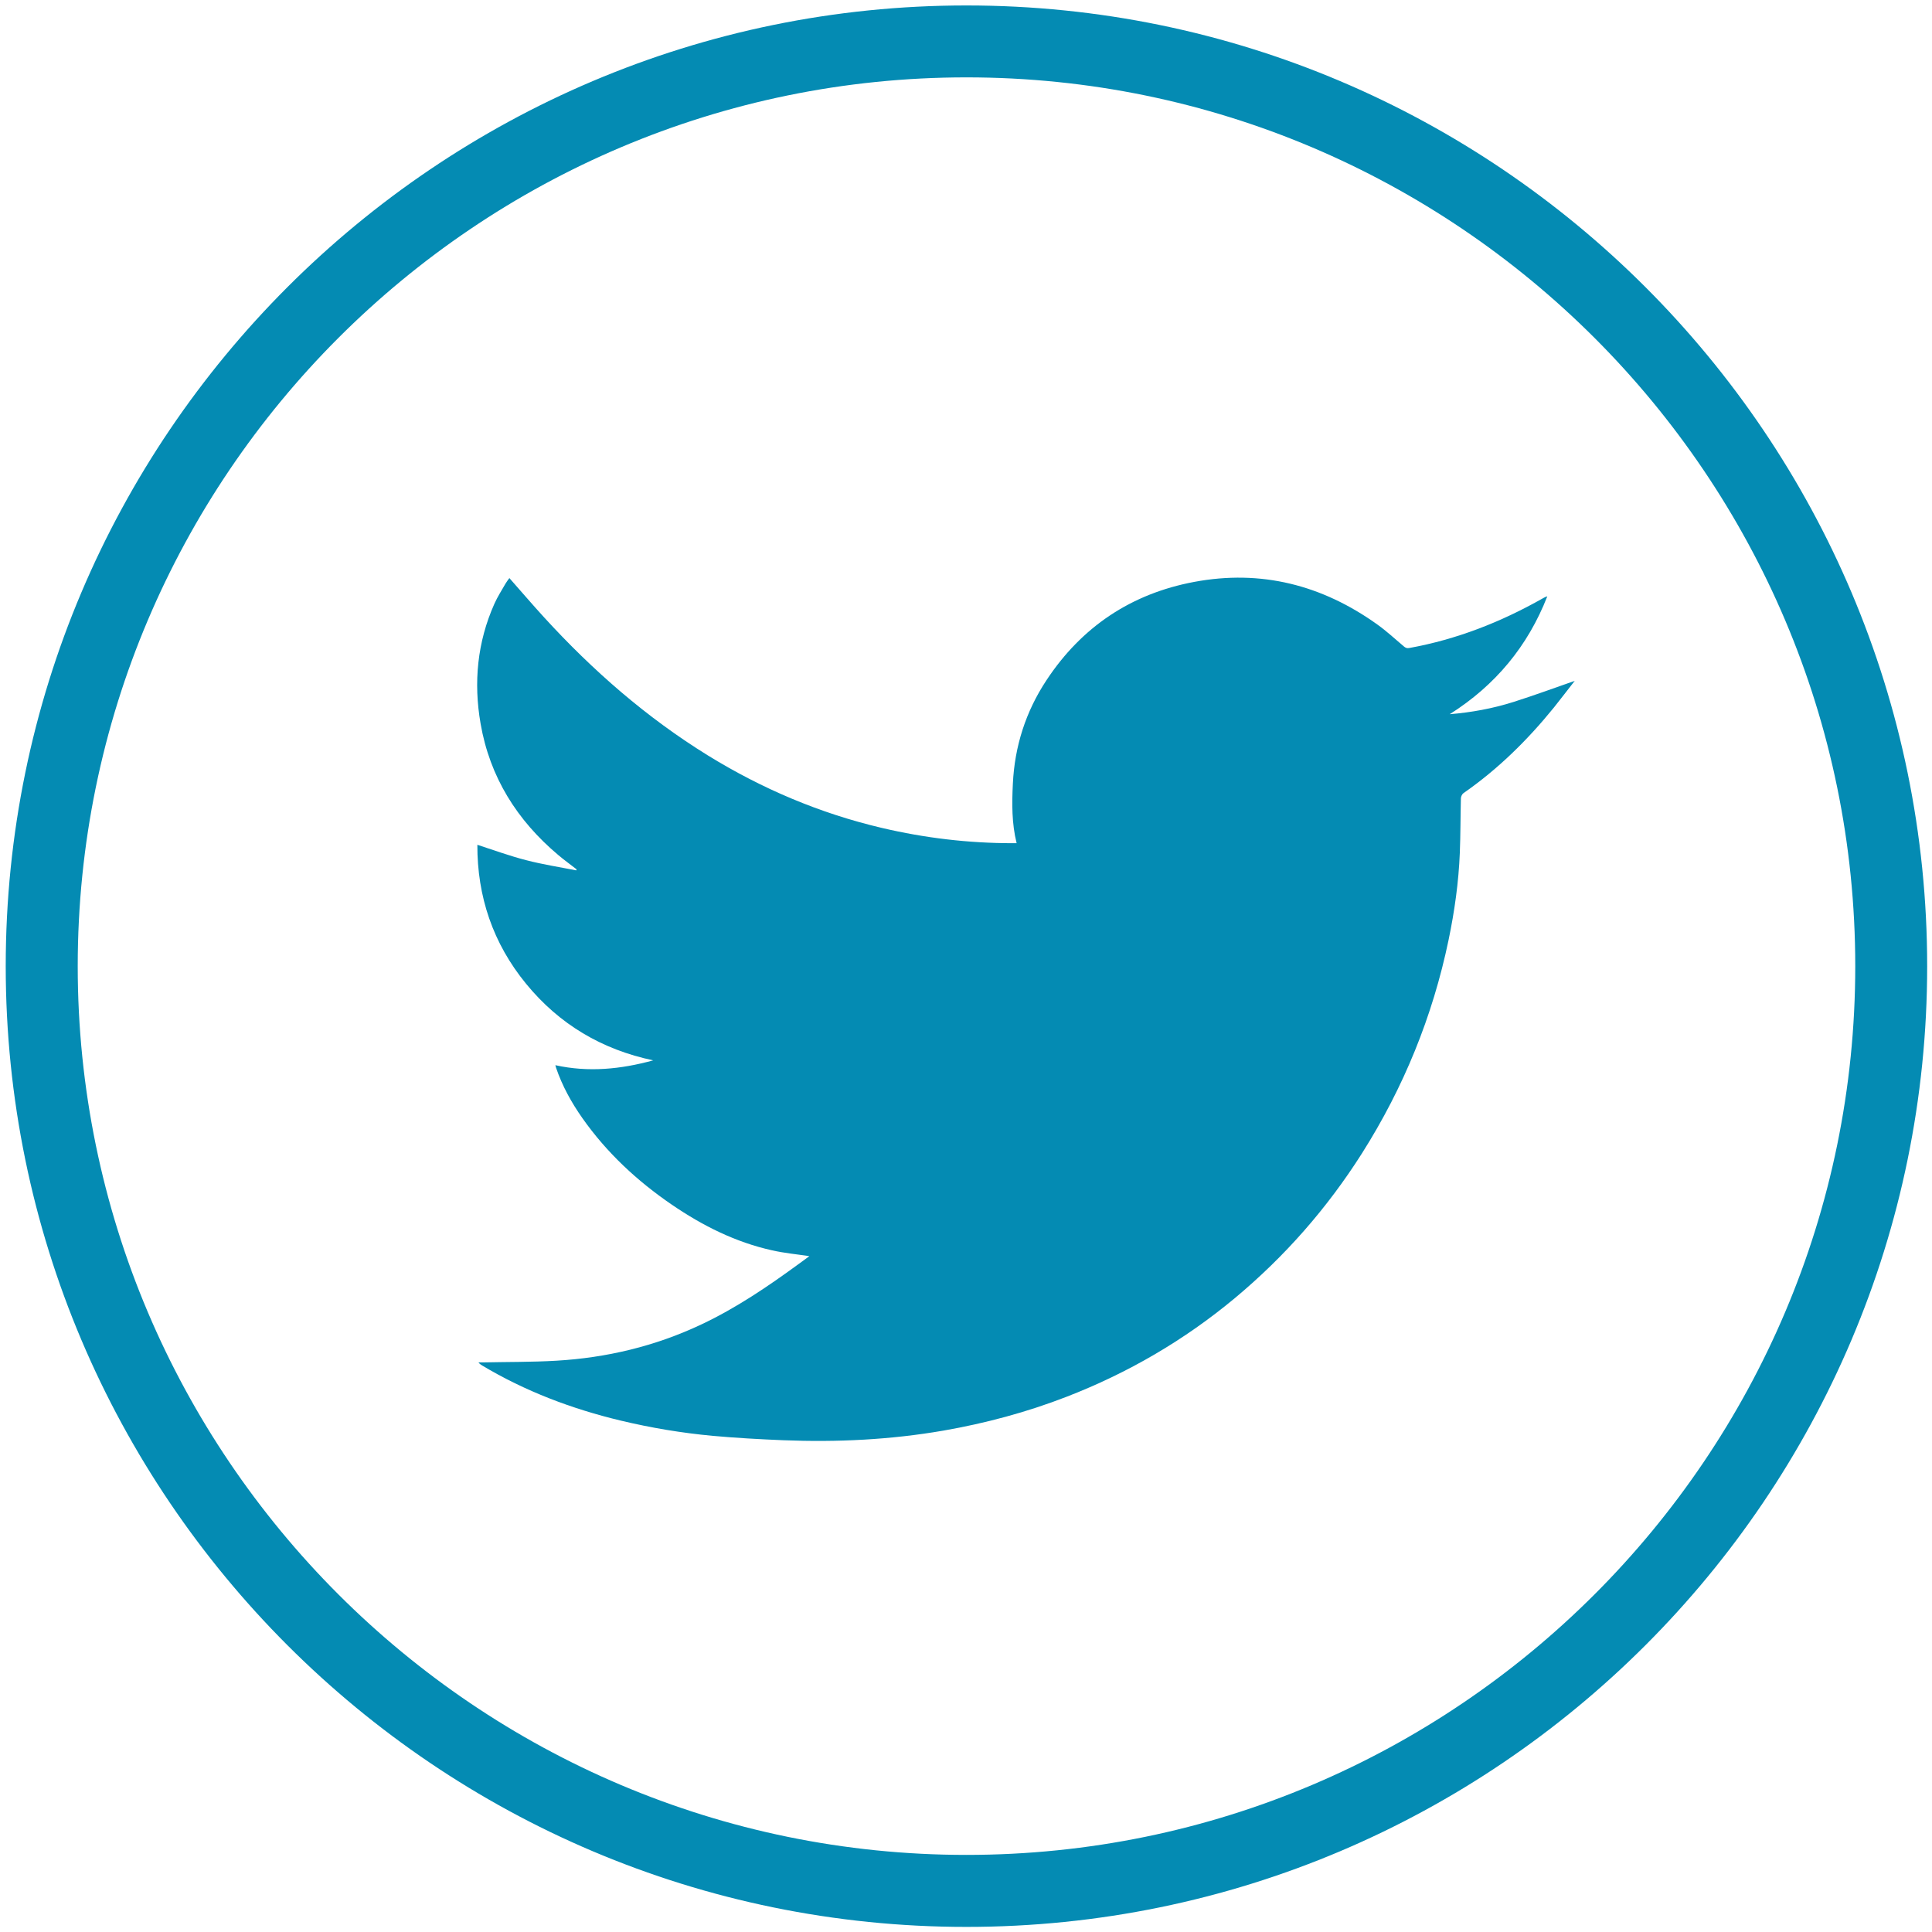
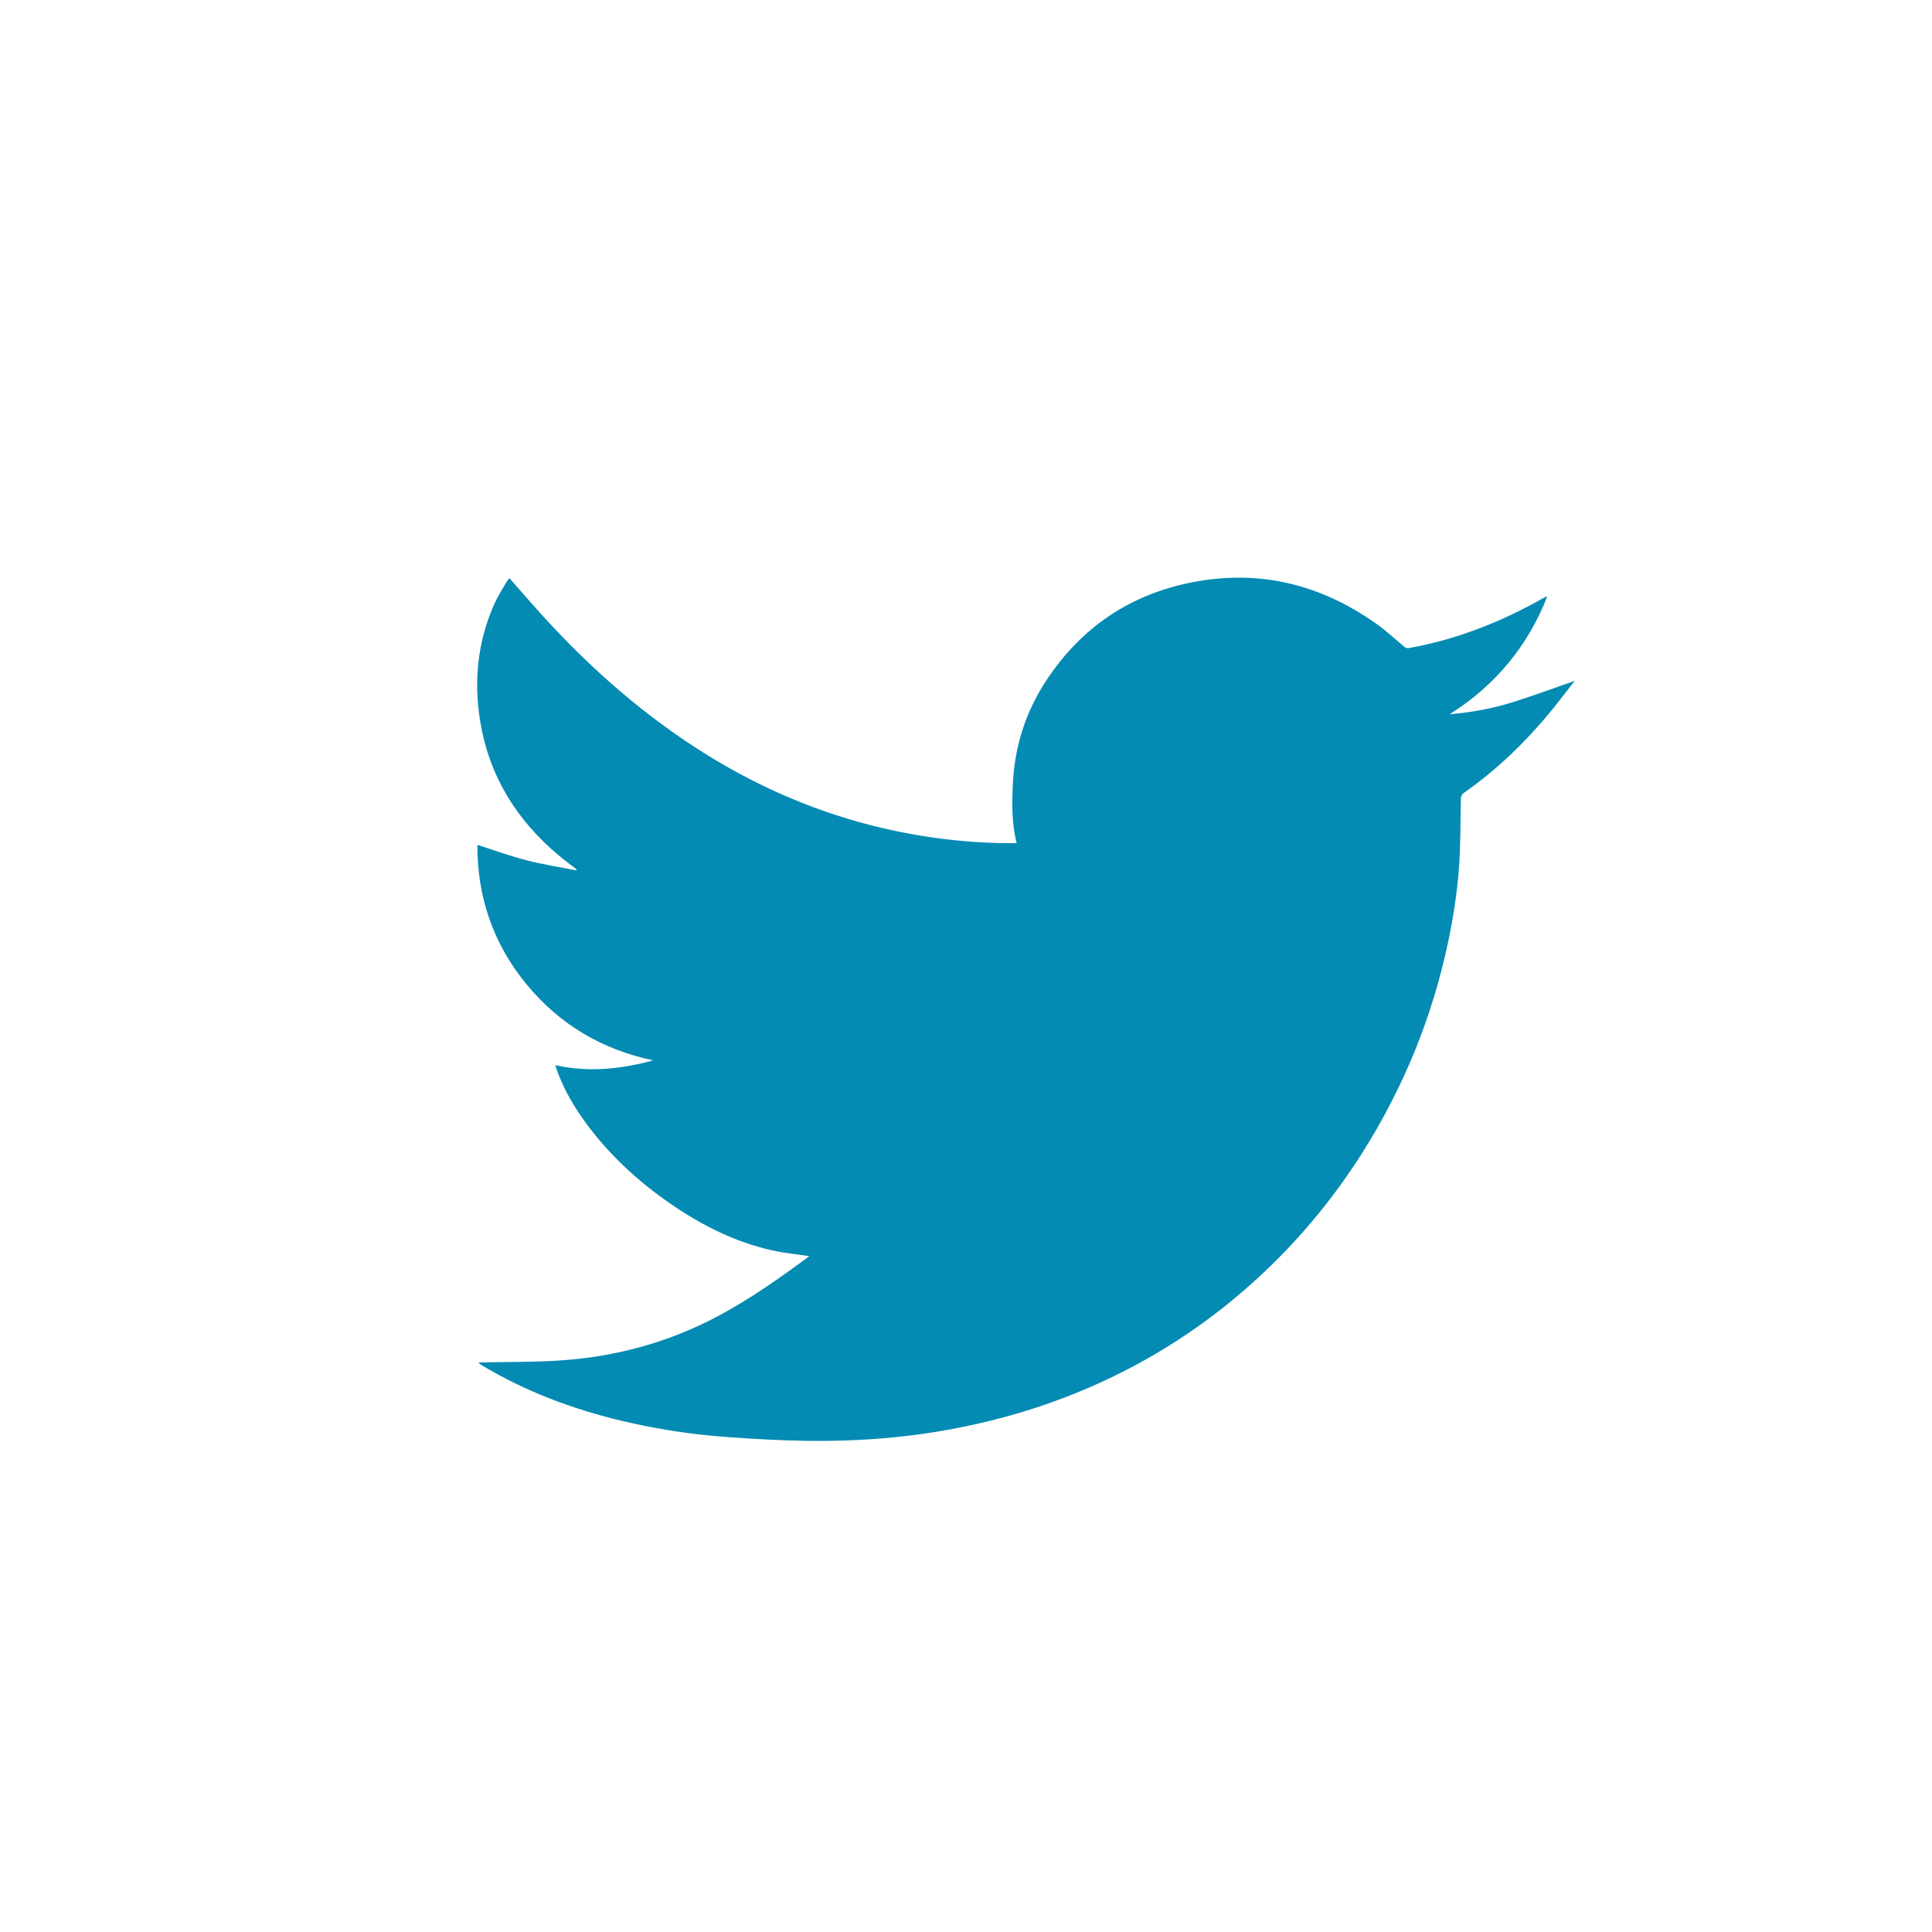
<svg xmlns="http://www.w3.org/2000/svg" version="1.1" id="Layer_2" x="0px" y="0px" viewBox="0 0 216 216" style="enable-background:new 0 0 216 216;" xml:space="preserve">
  <style type="text/css">
	.st0{fill:#048BB3;}
</style>
  <g>
    <path class="st0" d="M173.73,79.1c-2.95,3.64-6.26,6.9-10.12,9.58c-0.15,0.11-0.27,0.37-0.28,0.57c-0.05,2.03-0.04,4.06-0.12,6.09   c-0.13,3.29-0.59,6.54-1.26,9.76c-1.78,8.54-5.02,16.49-9.69,23.86c-3.89,6.13-8.62,11.52-14.2,16.17   c-5.67,4.72-11.96,8.38-18.84,11.04c-4.44,1.72-9.03,2.95-13.72,3.77c-5.94,1.03-11.93,1.32-17.94,1.08   c-2.63-0.11-5.25-0.25-7.87-0.49c-3.46-0.32-6.88-0.89-10.27-1.7c-5.48-1.31-10.69-3.28-15.54-6.18c-0.13-0.08-0.26-0.17-0.39-0.33   c0.15,0,0.3,0,0.46,0c2.75-0.06,5.5-0.03,8.24-0.19c5.64-0.33,11.06-1.62,16.19-4.04c3.89-1.83,7.43-4.23,10.88-6.75   c0.42-0.31,0.84-0.62,1.23-0.9c-1.39-0.21-2.8-0.34-4.17-0.65c-4.09-0.91-7.76-2.75-11.2-5.1c-3.88-2.65-7.28-5.81-10-9.67   c-1.23-1.75-2.26-3.61-2.95-5.64c-0.03-0.08-0.05-0.16-0.08-0.29c3.71,0.82,7.33,0.45,10.94-0.54c-5.74-1.21-10.5-4.03-14.21-8.56   c-3.71-4.53-5.47-9.76-5.45-15.54c1.83,0.59,3.62,1.25,5.46,1.72c1.84,0.48,3.73,0.77,5.6,1.14c0.01-0.04,0.02-0.08,0.03-0.12   c-0.68-0.53-1.39-1.04-2.05-1.6c-4.61-3.88-7.65-8.72-8.68-14.69c-0.8-4.6-0.37-9.11,1.55-13.41c0.35-0.78,0.82-1.51,1.25-2.26   c0.12-0.21,0.28-0.4,0.42-0.6c1.31,1.48,2.57,2.96,3.88,4.39c5.43,5.94,11.44,11.19,18.3,15.43c6.05,3.73,12.52,6.48,19.45,8.11   c4.81,1.13,9.68,1.71,14.62,1.71c0.14,0,0.29,0,0.46,0c-0.55-2.22-0.53-4.43-0.42-6.65c0.2-4.19,1.44-8.06,3.75-11.56   c3.94-5.98,9.48-9.68,16.51-11c7.5-1.41,14.33,0.35,20.5,4.77c1.03,0.74,1.97,1.61,2.94,2.43c0.19,0.16,0.34,0.24,0.61,0.19   c5.31-0.96,10.25-2.9,14.93-5.55c0.16-0.09,0.32-0.18,0.51-0.23c-2.18,5.59-5.83,9.97-10.91,13.18c2.44-0.2,4.82-0.64,7.13-1.37   c2.3-0.73,4.56-1.56,6.85-2.36C175.28,77.1,174.52,78.12,173.73,79.1z" />
    <g>
-       <path class="st0" d="M108.05,215.43c-59.23,0-107.41-48.18-107.41-107.41C0.64,48.79,48.82,0.61,108.05,0.61    c59.23,0,107.41,48.18,107.41,107.41C215.46,167.25,167.28,215.43,108.05,215.43z M108.05,8.65c-54.79,0-99.36,44.58-99.36,99.37    c0,54.79,44.57,99.36,99.36,99.36c54.79,0,99.37-44.57,99.37-99.36C207.42,53.23,162.84,8.65,108.05,8.65z" />
-     </g>
+       </g>
  </g>
</svg>